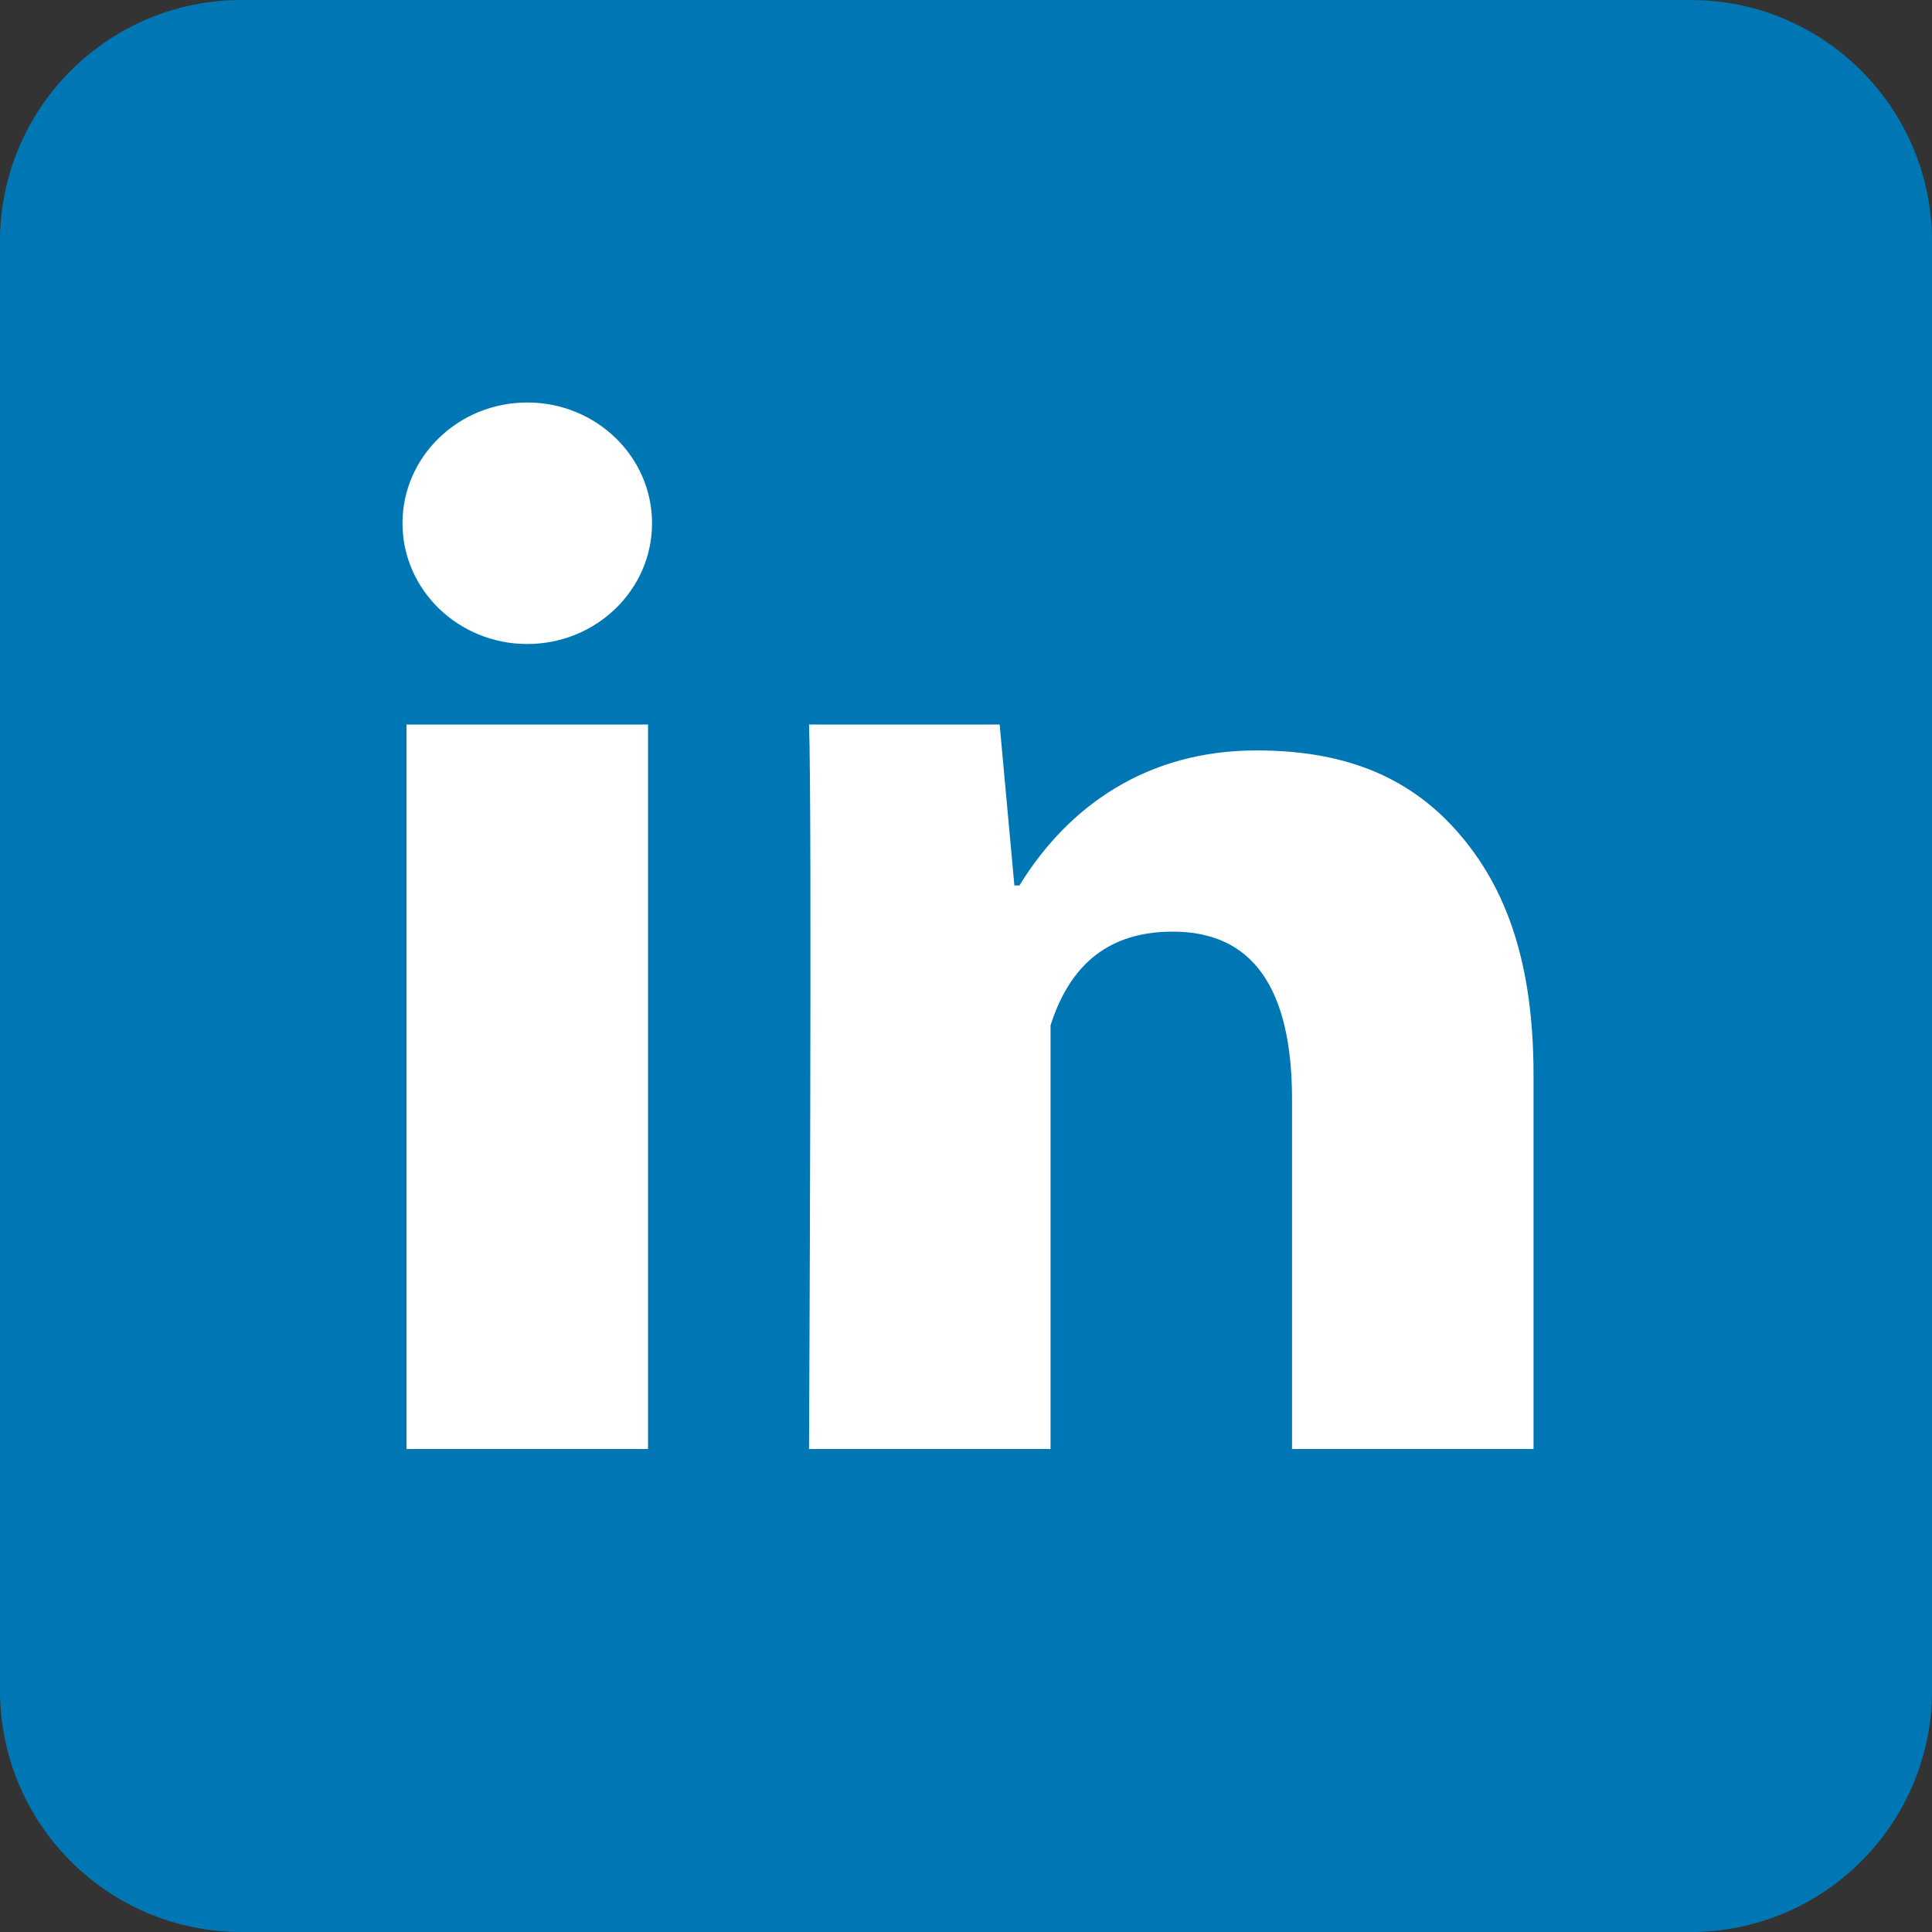
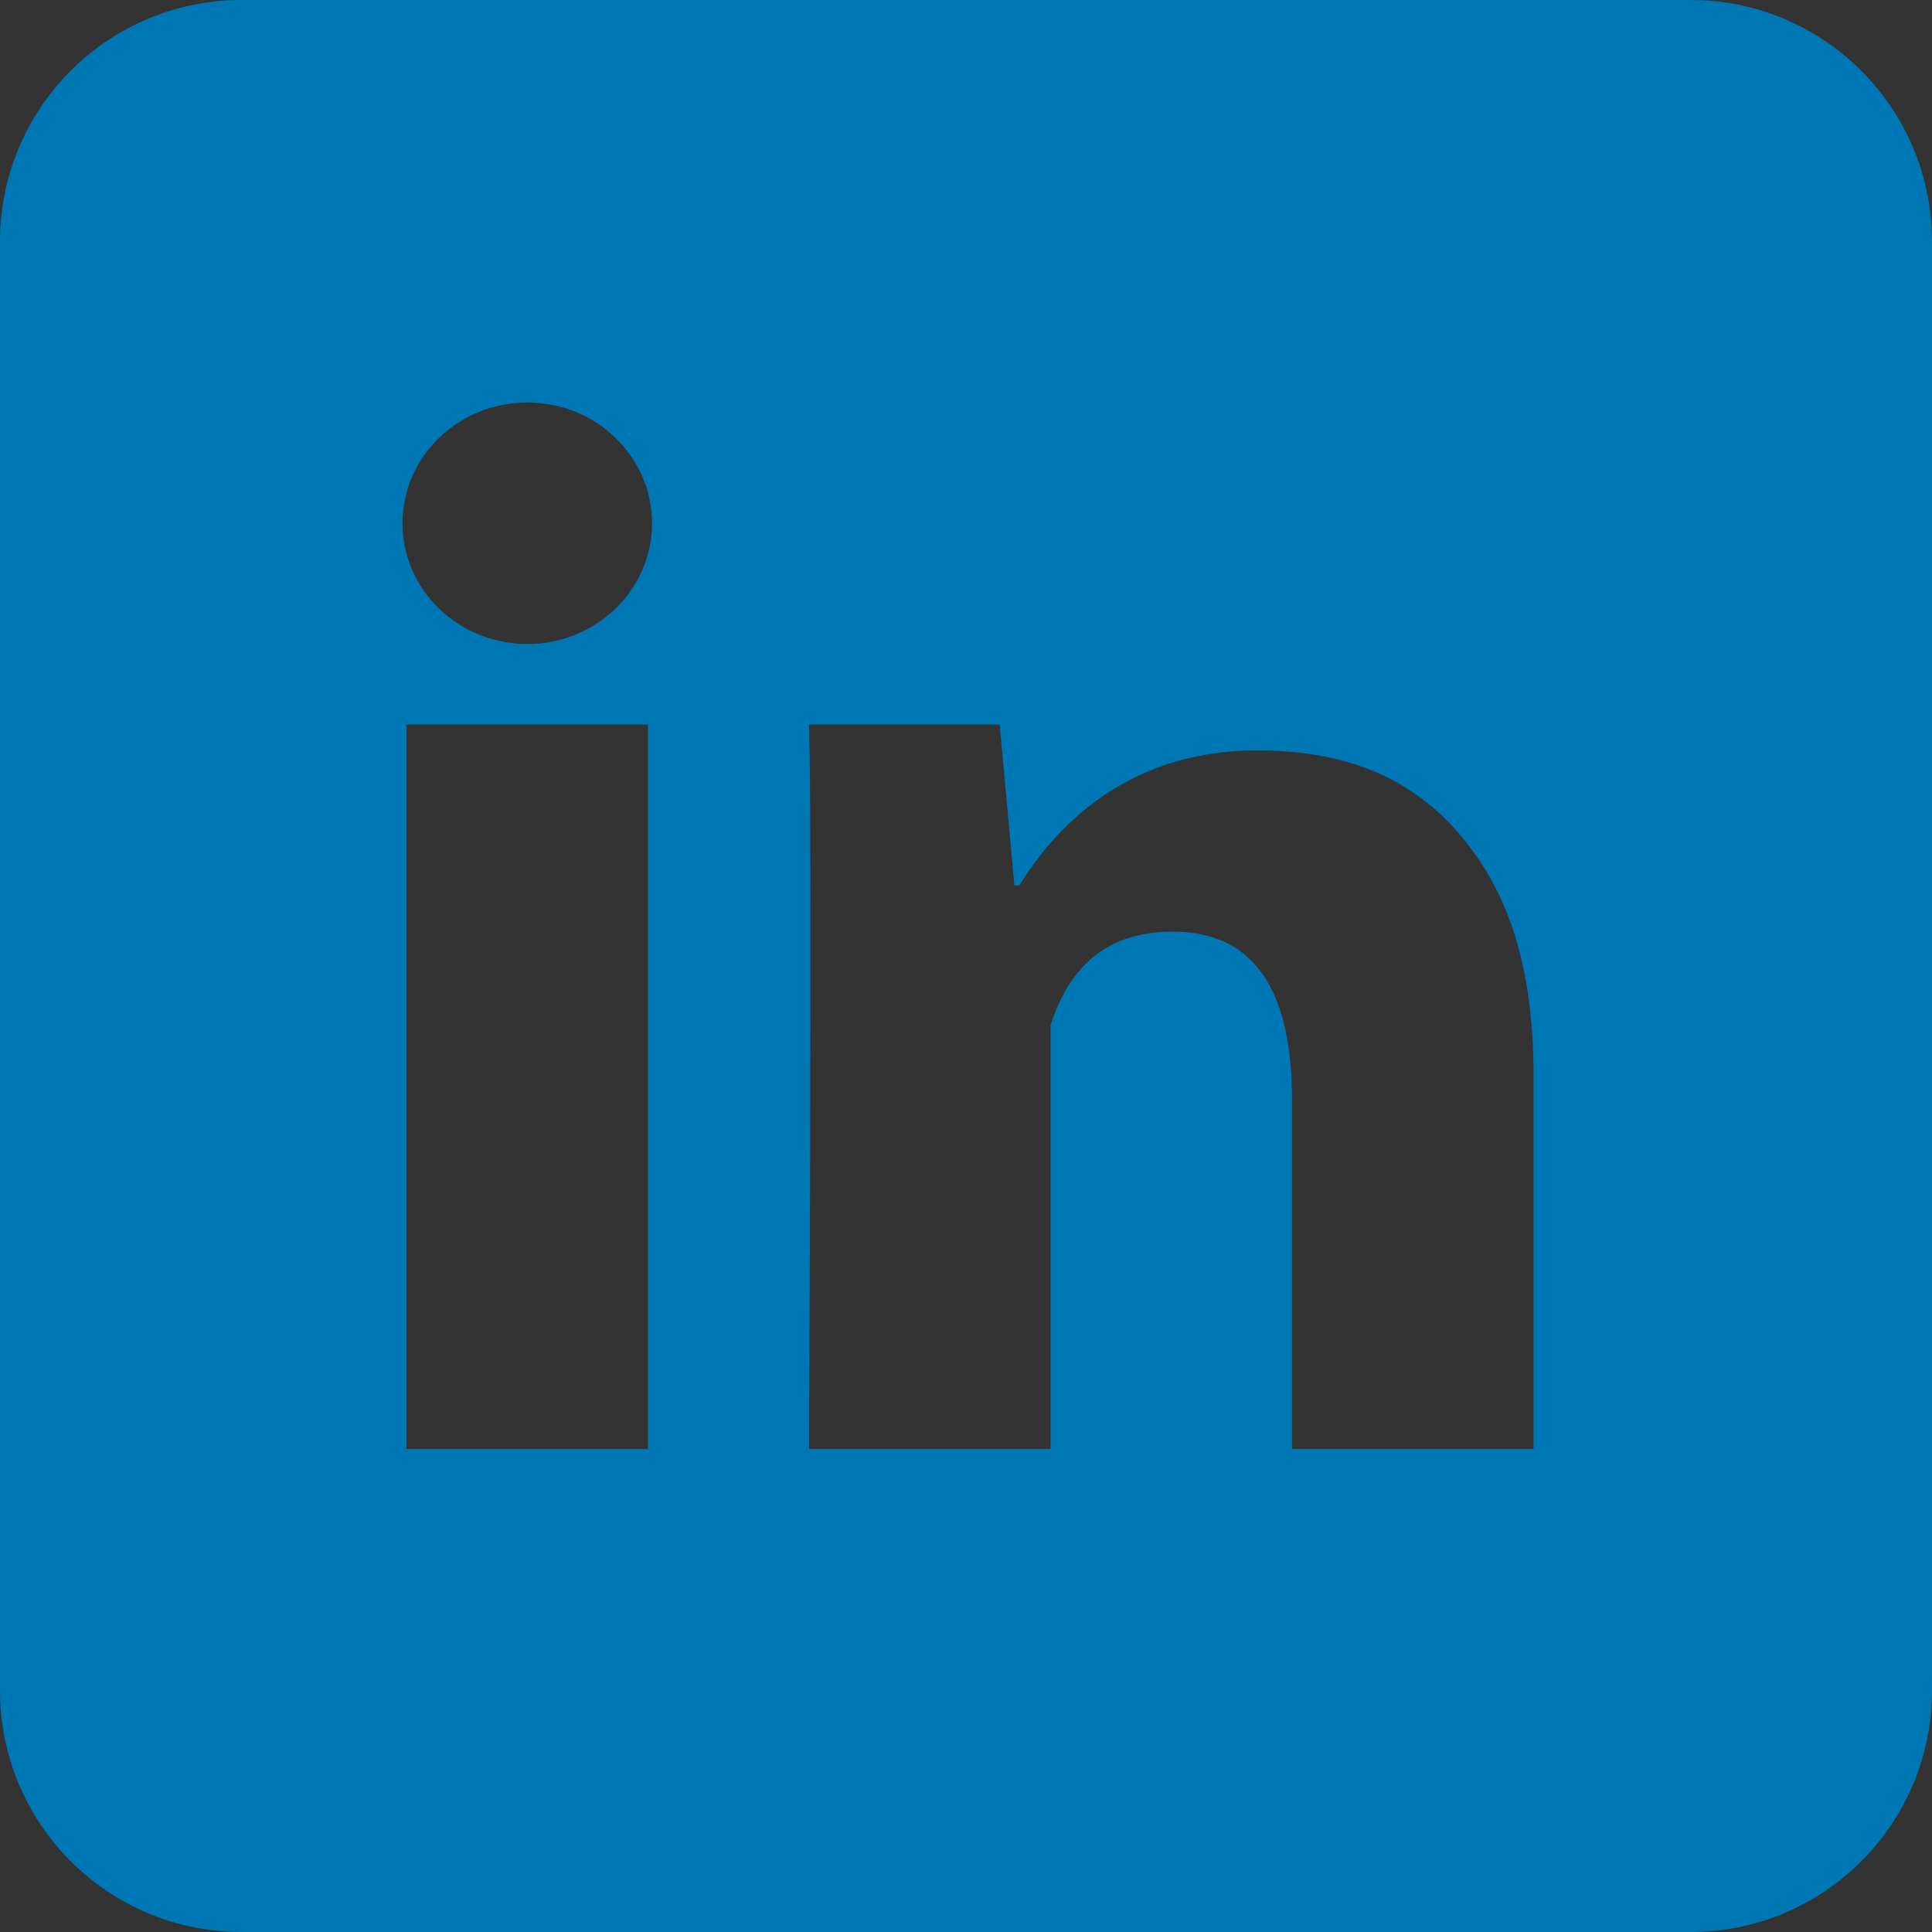
<svg xmlns="http://www.w3.org/2000/svg" width="24" height="24" viewBox="0 0 24 24" fill="none">
  <rect x="0" y="0" width="24" height="24" fill="#333333" stroke="none" />
-   <rect x="4" y="4" width="16" height="15" fill="white" />
  <path fill-rule="evenodd" clip-rule="evenodd" d="M0 3C0 1.343 1.343 0 3 0H21C22.657 0 24 1.343 24 3V21C24 22.657 22.657 24 21 24H3C1.343 24 0 22.657 0 21V3ZM5.05 9V18H8.05V9H5.05ZM16.05 18H19.05V13.353C19.05 12.002 18.733 11.04 18.096 10.323C17.463 9.607 16.634 9.322 15.609 9.322C14.261 9.322 13.278 10 12.663 11H12.601L12.418 9H10.05C10.09 10 10.05 18 10.05 18H13.05V12.738C13.298 11.961 13.792 11.573 14.571 11.573C15.554 11.573 16.05 12.266 16.05 13.658V18ZM6.55 8C7.406 8 8.1 7.328 8.1 6.5C8.1 5.672 7.406 5 6.55 5C5.694 5 5 5.672 5 6.5C5 7.328 5.694 8 6.55 8Z" fill="#0077B5" />
</svg>